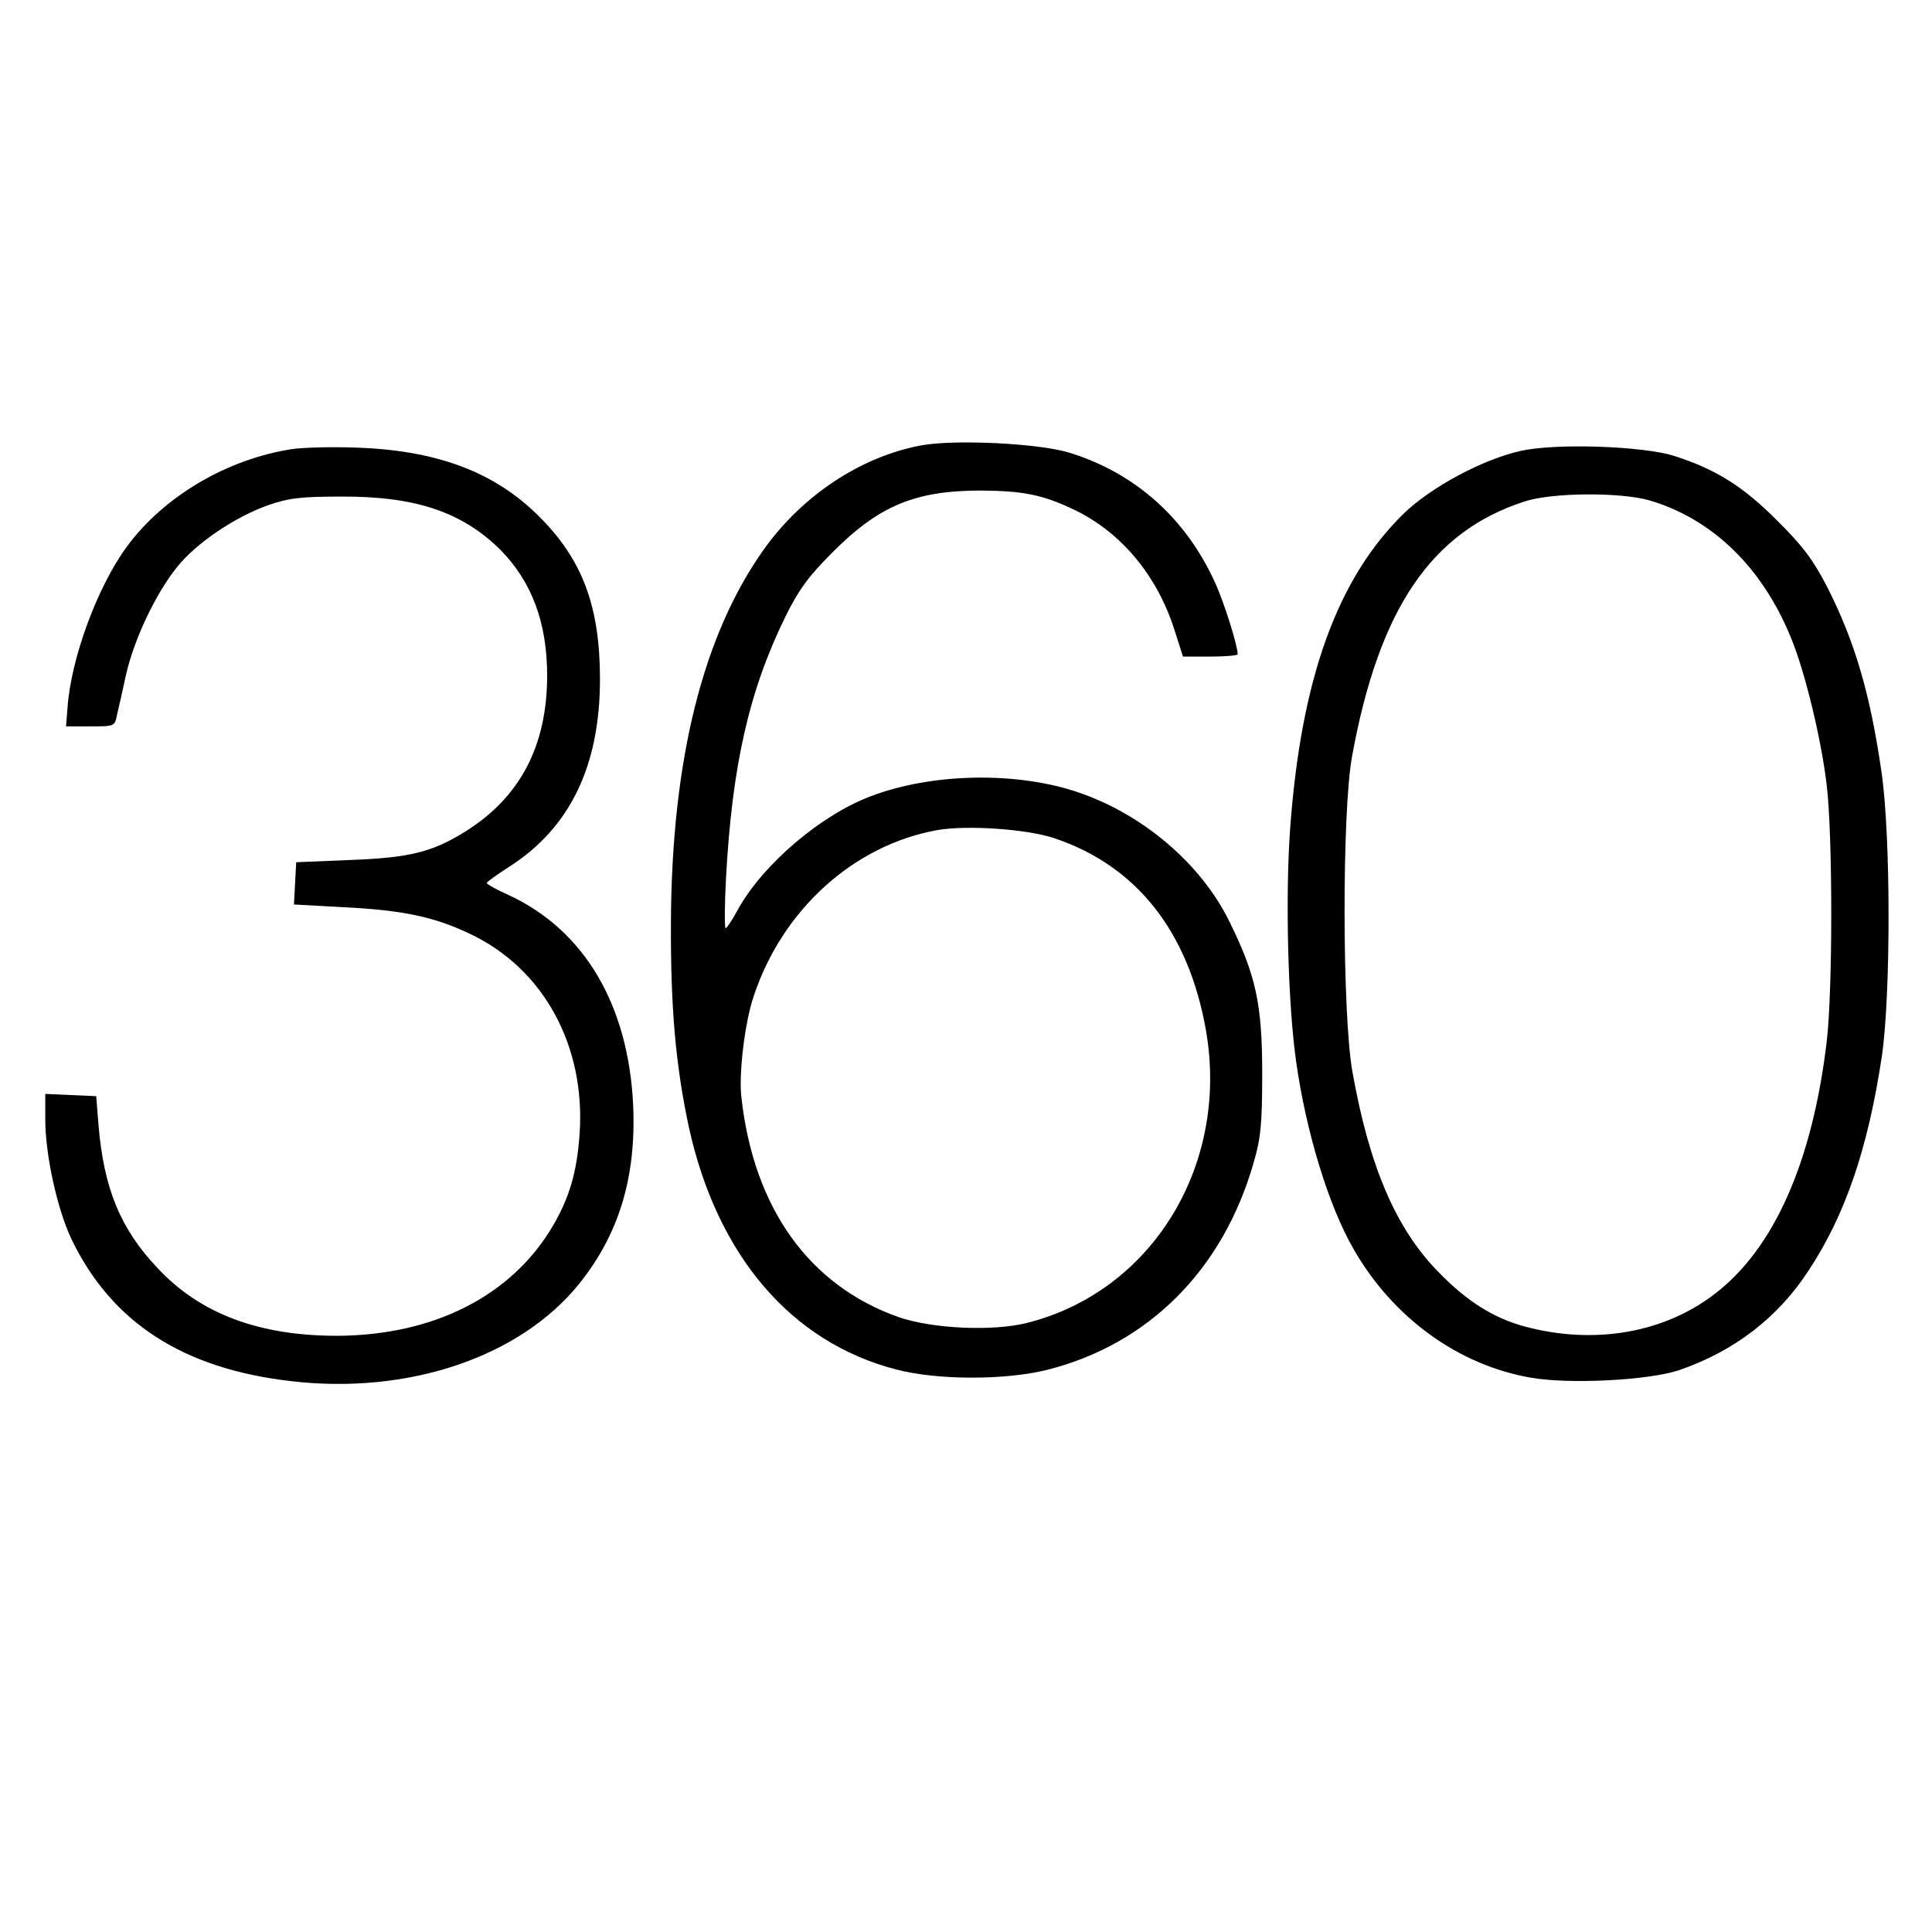
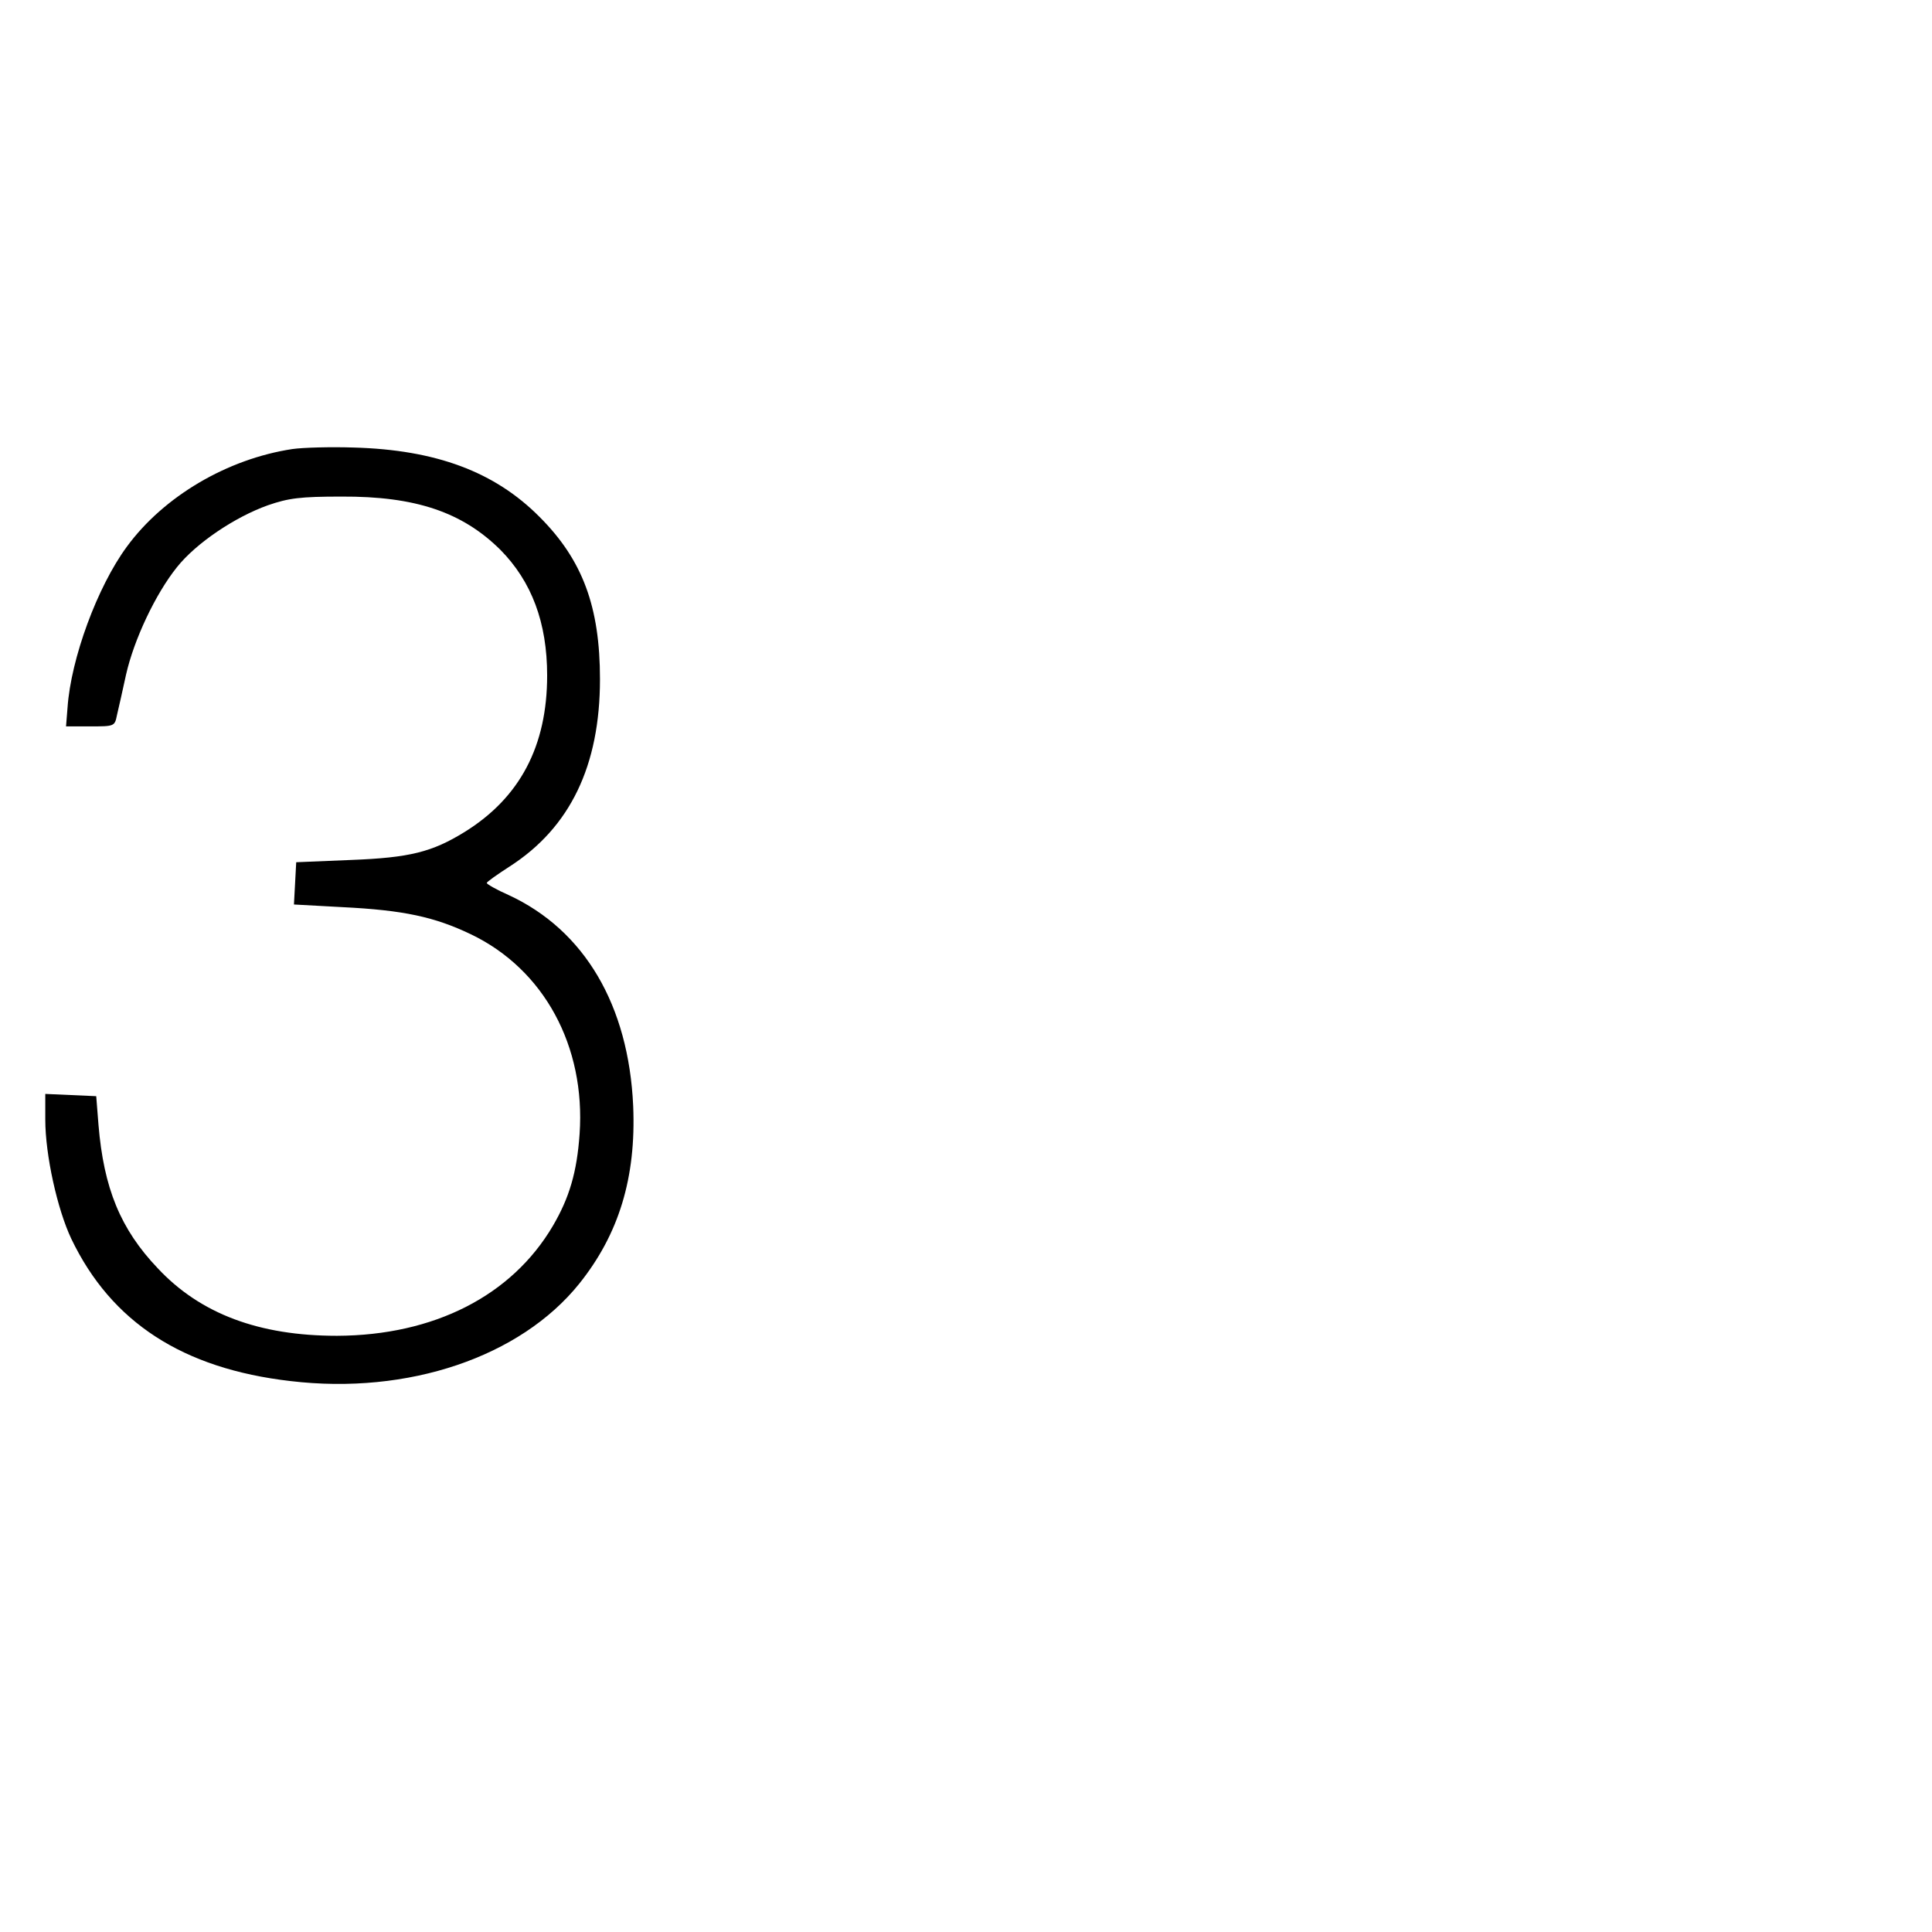
<svg xmlns="http://www.w3.org/2000/svg" version="1.0" width="512pt" height="512pt" viewBox="0 0 512 512" preserveAspectRatio="xMidYMid meet">
  <g transform="translate(0,512) scale(0.1,-0.1)" fill="#000000" stroke="none">
-     <path d="M2443 3940 c-159 -29 -315 -131 -418 -275 -162 -227 -245 -558 -247 -990 -1 -229 13 -381 48 -544 75 -339 271 -568 548 -640 109 -29 291 -29 402 -1 268 68 465 265 546 548 19 65 23 101 23 237 0 186 -17 261 -88 405 -75 151 -226 280 -396 339 -164 57 -390 53 -553 -9 -131 -49 -283 -178 -350 -296 -16 -30 -32 -54 -35 -54 -3 0 -3 60 1 133 16 297 61 497 158 694 34 69 60 105 123 168 124 125 220 165 395 165 113 -1 163 -11 247 -51 123 -59 219 -173 265 -317 l23 -72 73 0 c39 0 72 3 72 6 0 23 -36 138 -60 190 -77 170 -211 290 -385 344 -80 25 -301 36 -392 20z m350 -1041 c219 -73 357 -248 403 -510 62 -357 -143 -692 -475 -775 -92 -23 -253 -15 -341 16 -236 84 -382 288 -415 580 -8 63 9 201 32 269 76 230 265 401 486 441 79 14 238 3 310 -21z" />
    <path d="M775 3930 c-172 -26 -341 -125 -439 -259 -78 -106 -148 -296 -157 -426 l-4 -50 64 0 c64 0 65 0 71 30 4 17 15 65 24 107 21 93 78 214 135 285 51 64 154 133 241 164 55 19 86 23 195 23 196 1 320 -41 421 -141 83 -84 124 -193 124 -333 0 -187 -72 -324 -219 -415 -86 -53 -145 -68 -301 -74 l-145 -6 -3 -56 -3 -56 128 -7 c163 -8 245 -26 341 -72 194 -93 304 -297 288 -529 -7 -101 -27 -169 -71 -244 -109 -185 -315 -290 -572 -291 -206 0 -362 58 -475 179 -99 104 -143 212 -157 380 l-6 76 -67 3 -68 3 0 -68 c0 -94 32 -238 69 -316 106 -221 295 -344 581 -377 312 -37 609 64 765 258 105 131 151 281 143 471 -12 267 -129 466 -330 559 -32 14 -58 29 -58 32 0 3 27 22 61 44 160 103 239 267 239 496 0 192 -46 316 -160 430 -119 120 -275 178 -493 184 -61 2 -134 0 -162 -4z" />
-     <path d="M4030 3925 c-100 -22 -238 -96 -310 -166 -176 -172 -272 -437 -301 -835 -13 -181 -6 -464 16 -618 26 -185 86 -382 152 -496 104 -182 278 -308 470 -341 102 -18 313 -7 393 20 145 50 261 138 343 264 97 147 157 322 194 567 24 163 24 587 -1 755 -30 208 -71 346 -144 490 -37 71 -64 108 -132 175 -90 91 -164 137 -274 172 -83 26 -314 34 -406 13z m341 -131 c167 -49 300 -178 376 -366 37 -90 80 -269 94 -389 16 -134 16 -544 0 -679 -38 -320 -140 -550 -298 -670 -135 -103 -318 -134 -500 -86 -83 22 -154 66 -229 143 -114 115 -185 280 -230 533 -27 152 -28 687 -1 835 71 391 210 596 457 676 73 24 254 25 331 3z" />
  </g>
</svg>